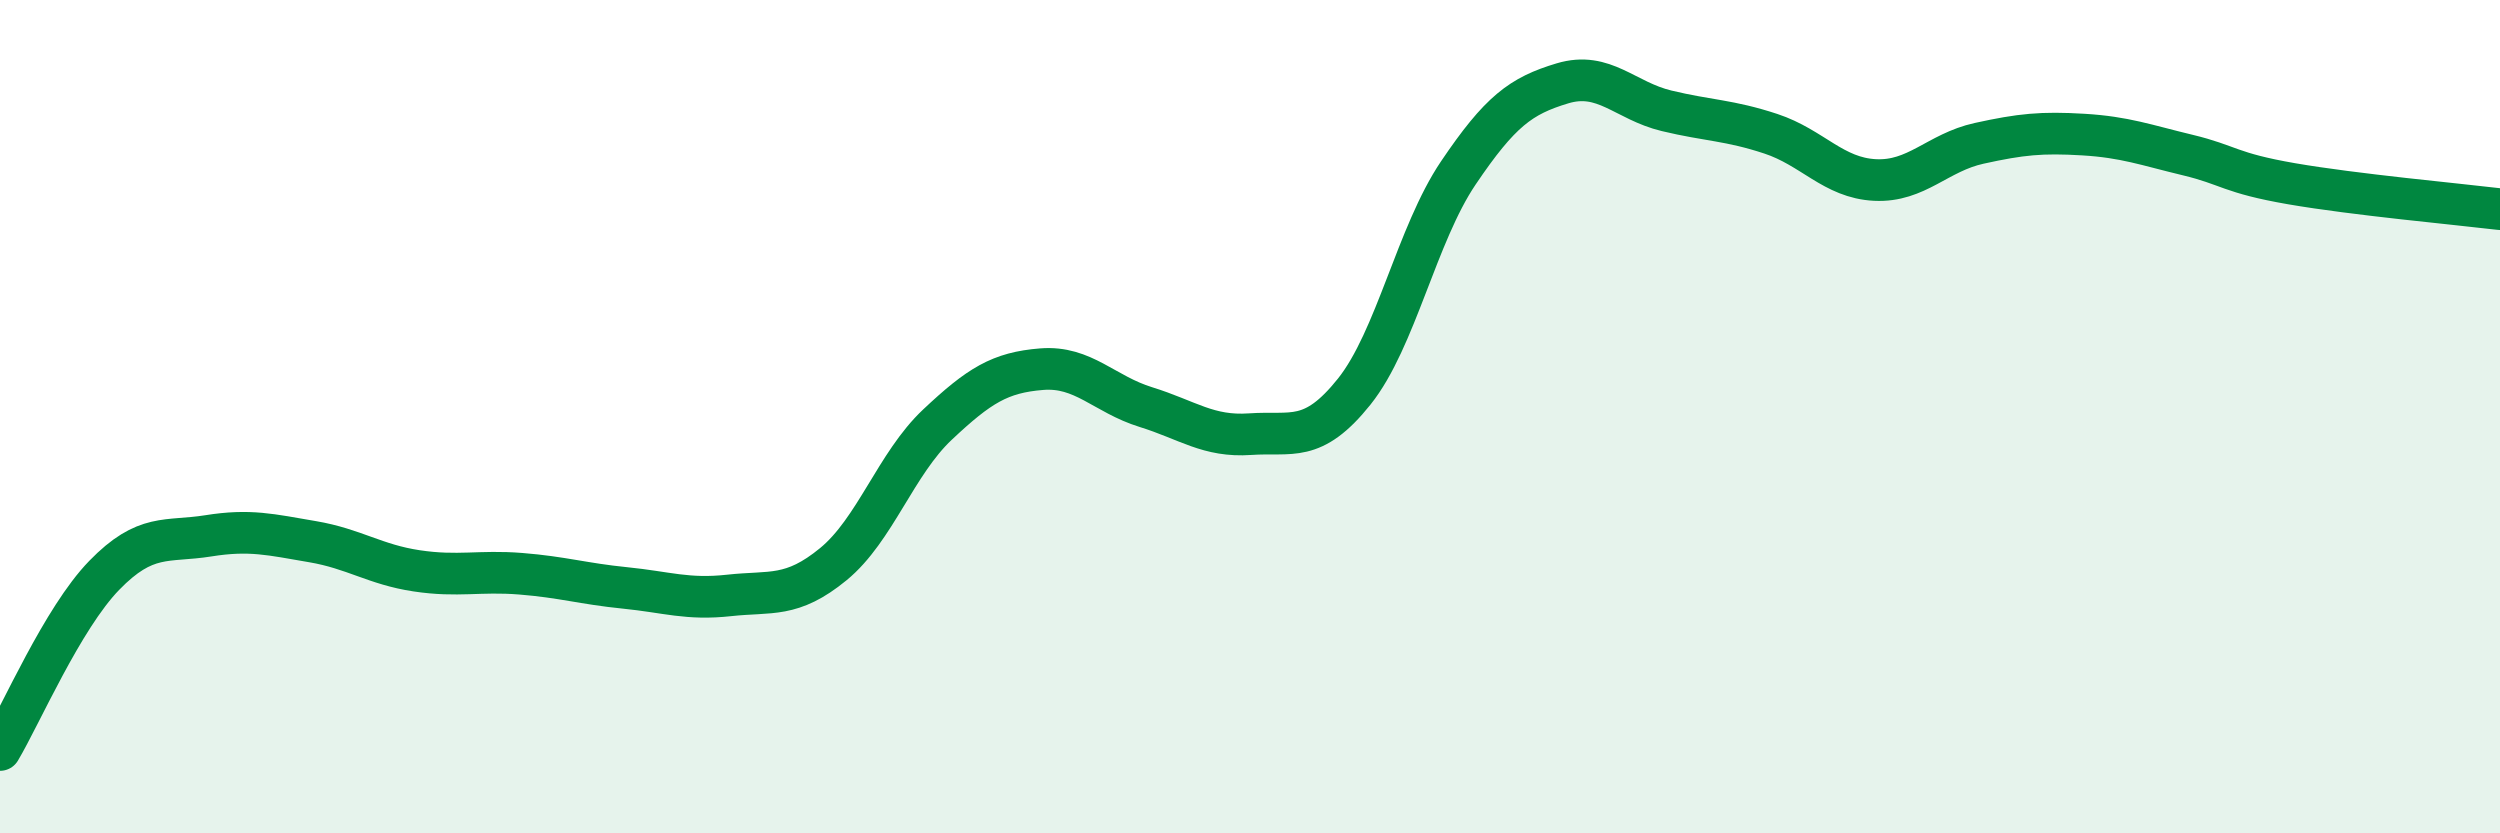
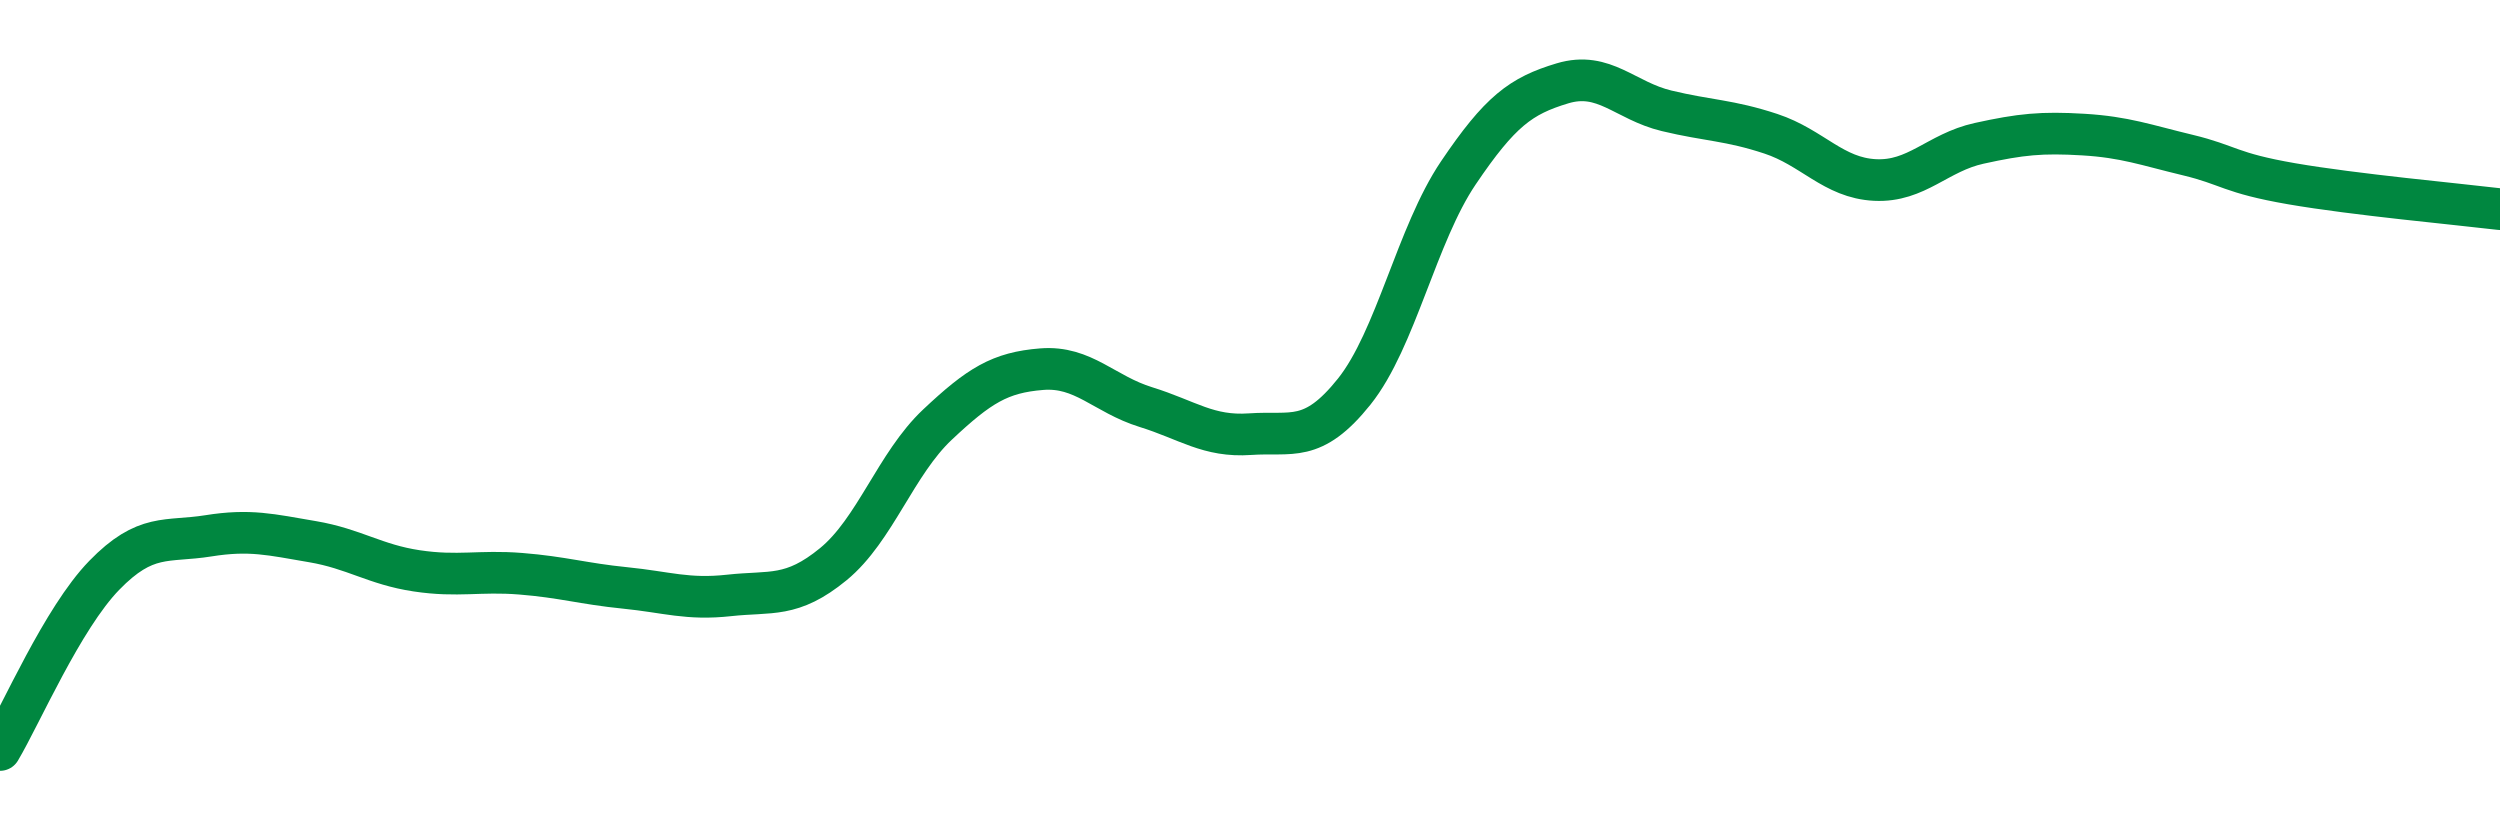
<svg xmlns="http://www.w3.org/2000/svg" width="60" height="20" viewBox="0 0 60 20">
-   <path d="M 0,18 C 0.5,17.16 1.5,14.84 2.5,13.81 C 3.5,12.78 4,13.02 5,12.86 C 6,12.7 6.5,12.83 7.5,13 C 8.5,13.17 9,13.55 10,13.7 C 11,13.85 11.5,13.69 12.5,13.77 C 13.5,13.85 14,14.01 15,14.11 C 16,14.21 16.5,14.4 17.5,14.29 C 18.5,14.18 19,14.36 20,13.54 C 21,12.72 21.5,11.13 22.5,10.19 C 23.5,9.25 24,8.94 25,8.86 C 26,8.78 26.5,9.46 27.5,9.77 C 28.5,10.08 29,10.49 30,10.42 C 31,10.35 31.5,10.65 32.5,9.4 C 33.5,8.15 34,5.63 35,4.15 C 36,2.67 36.5,2.3 37.5,2 C 38.5,1.7 39,2.42 40,2.66 C 41,2.9 41.5,2.88 42.5,3.21 C 43.5,3.54 44,4.27 45,4.32 C 46,4.37 46.5,3.66 47.5,3.44 C 48.5,3.22 49,3.17 50,3.23 C 51,3.29 51.5,3.48 52.5,3.72 C 53.5,3.96 53.5,4.15 55,4.41 C 56.5,4.67 59,4.9 60,5.02L60 20L0 20Z" fill="#008740" opacity="0.1" stroke-linecap="round" stroke-linejoin="round" />
  <path d="M 0,18 C 0.5,17.16 1.5,14.84 2.5,13.81 C 3.5,12.78 4,13.02 5,12.86 C 6,12.7 6.5,12.83 7.5,13 C 8.5,13.17 9,13.55 10,13.7 C 11,13.85 11.5,13.69 12.5,13.77 C 13.5,13.85 14,14.01 15,14.11 C 16,14.21 16.5,14.4 17.5,14.29 C 18.5,14.18 19,14.36 20,13.54 C 21,12.72 21.5,11.13 22.5,10.19 C 23.5,9.25 24,8.94 25,8.86 C 26,8.78 26.5,9.46 27.5,9.77 C 28.5,10.08 29,10.49 30,10.42 C 31,10.35 31.5,10.65 32.5,9.4 C 33.5,8.15 34,5.63 35,4.15 C 36,2.67 36.5,2.3 37.5,2 C 38.5,1.7 39,2.42 40,2.66 C 41,2.9 41.5,2.88 42.5,3.21 C 43.5,3.54 44,4.27 45,4.32 C 46,4.37 46.5,3.66 47.5,3.44 C 48.5,3.22 49,3.17 50,3.23 C 51,3.29 51.5,3.48 52.5,3.72 C 53.5,3.96 53.5,4.15 55,4.41 C 56.5,4.67 59,4.9 60,5.02" stroke="#008740" stroke-width="1" fill="none" stroke-linecap="round" stroke-linejoin="round" />
</svg>